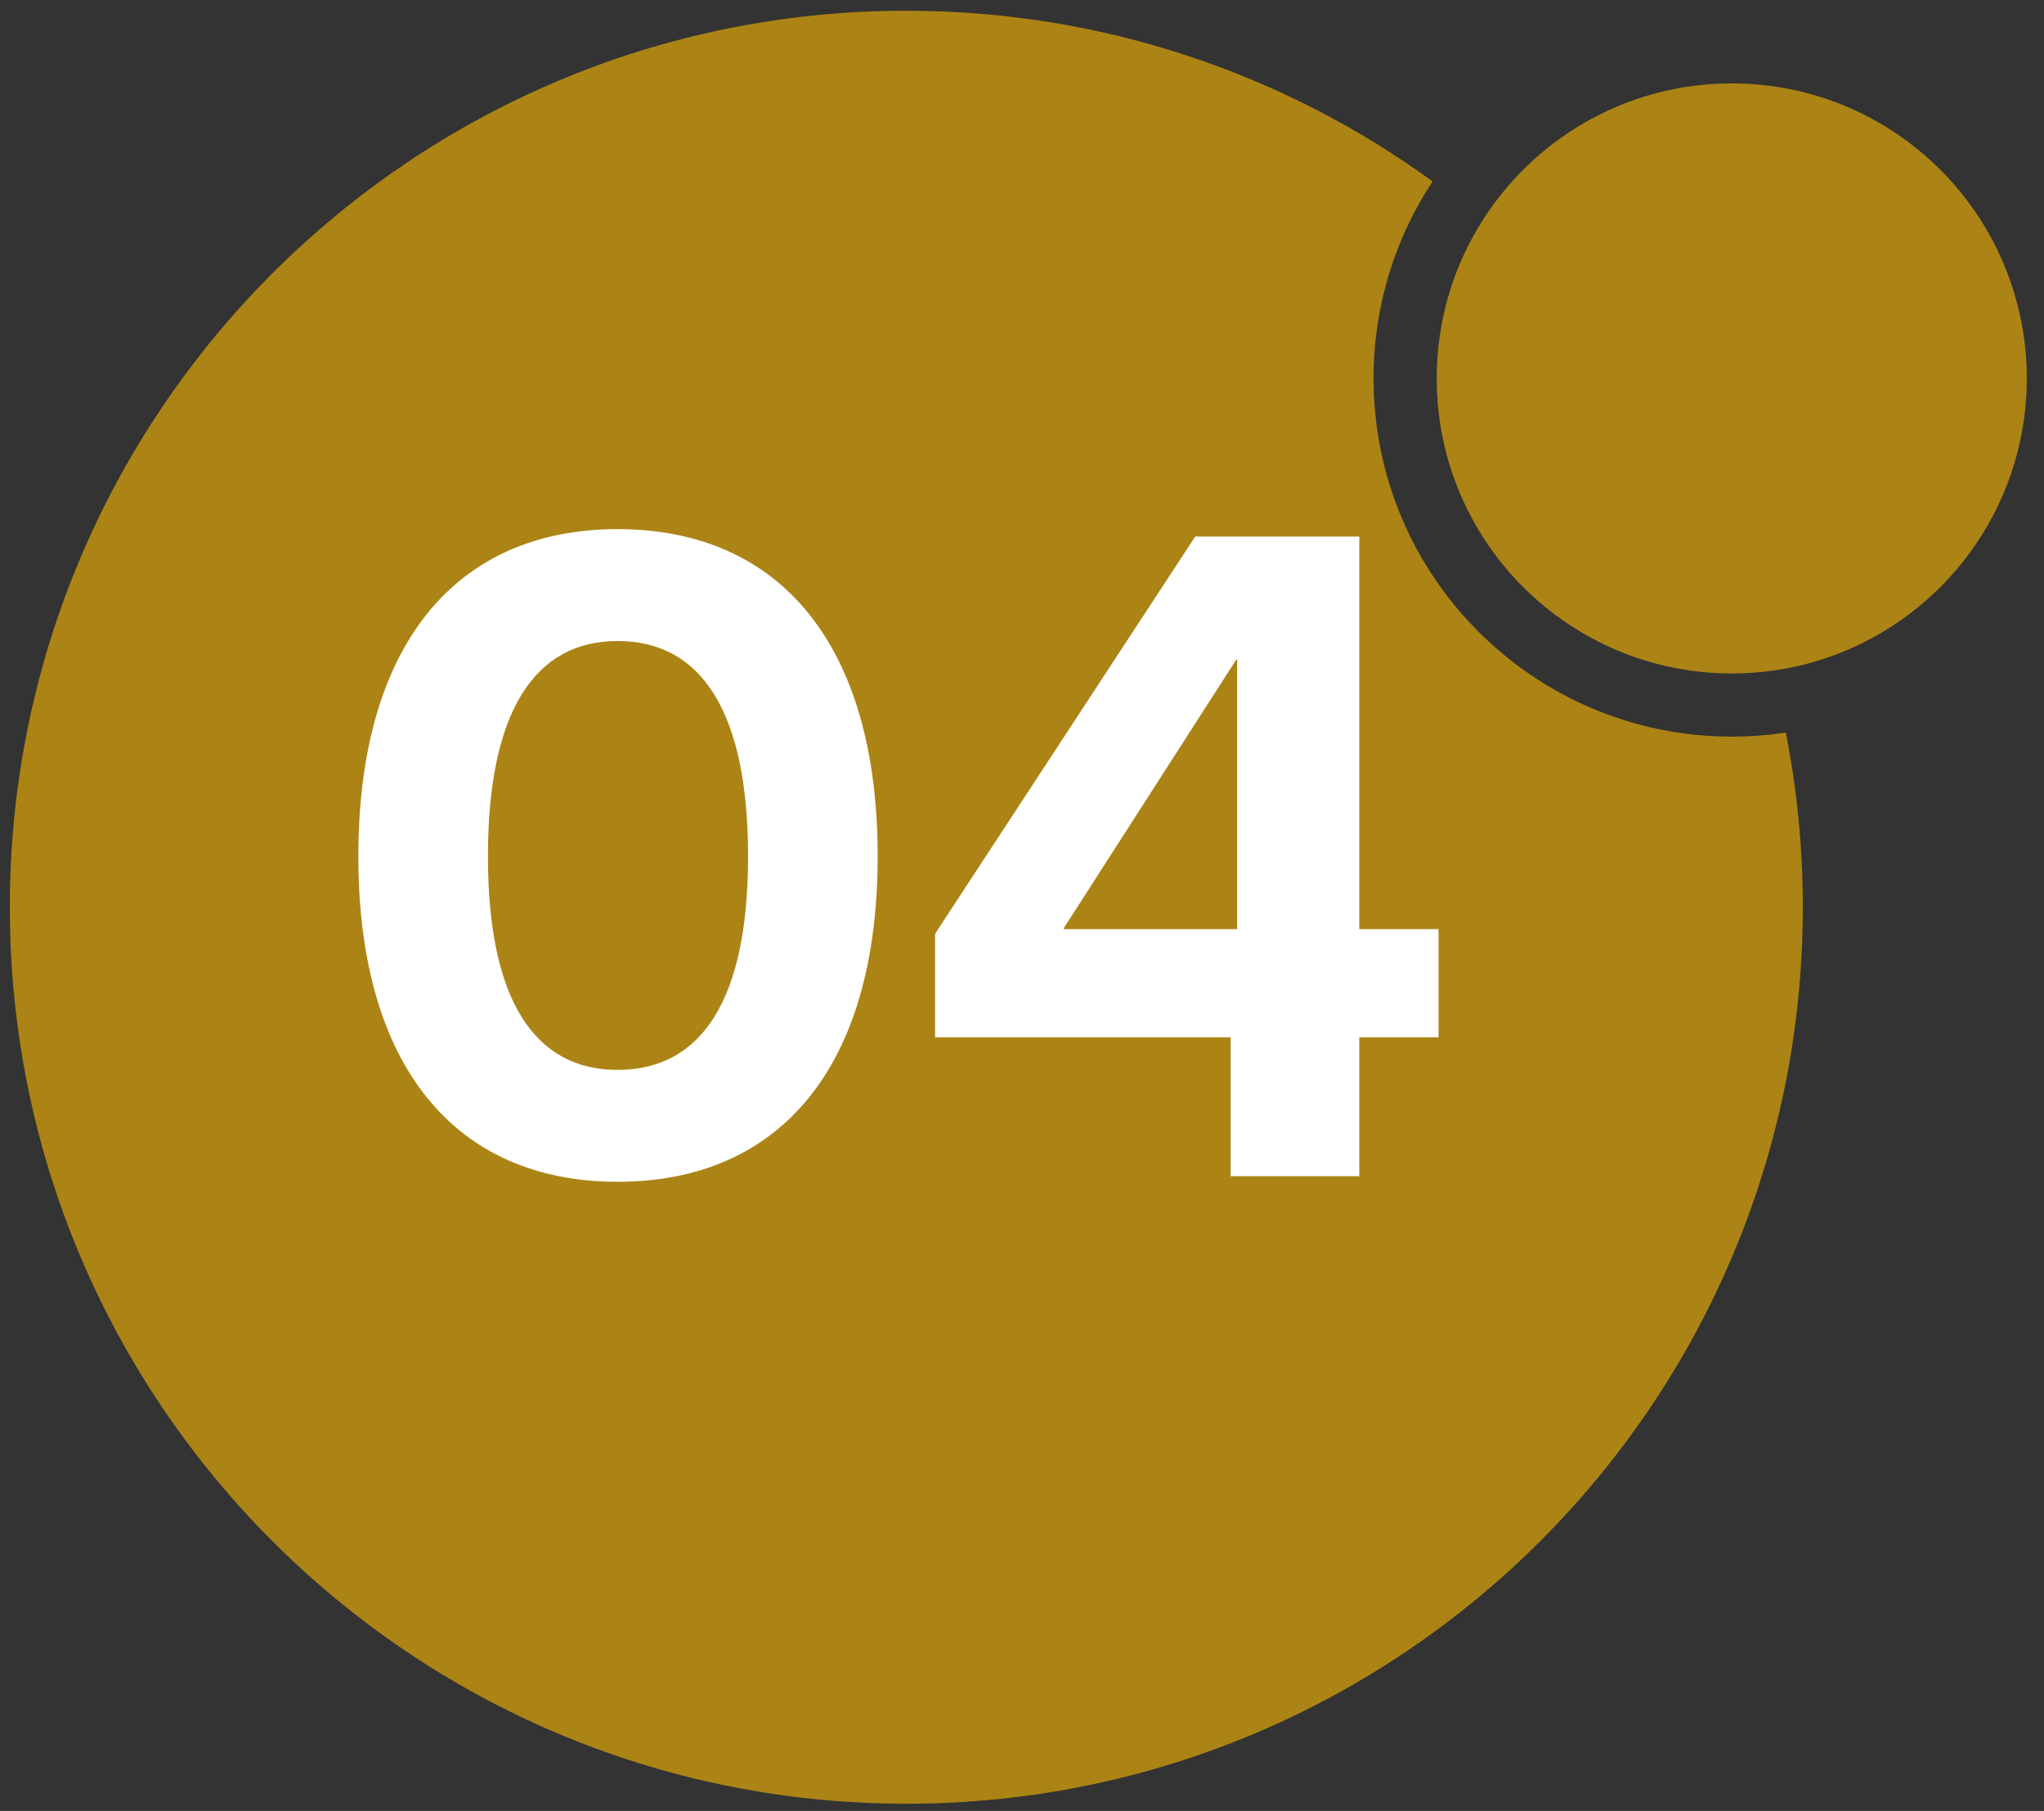
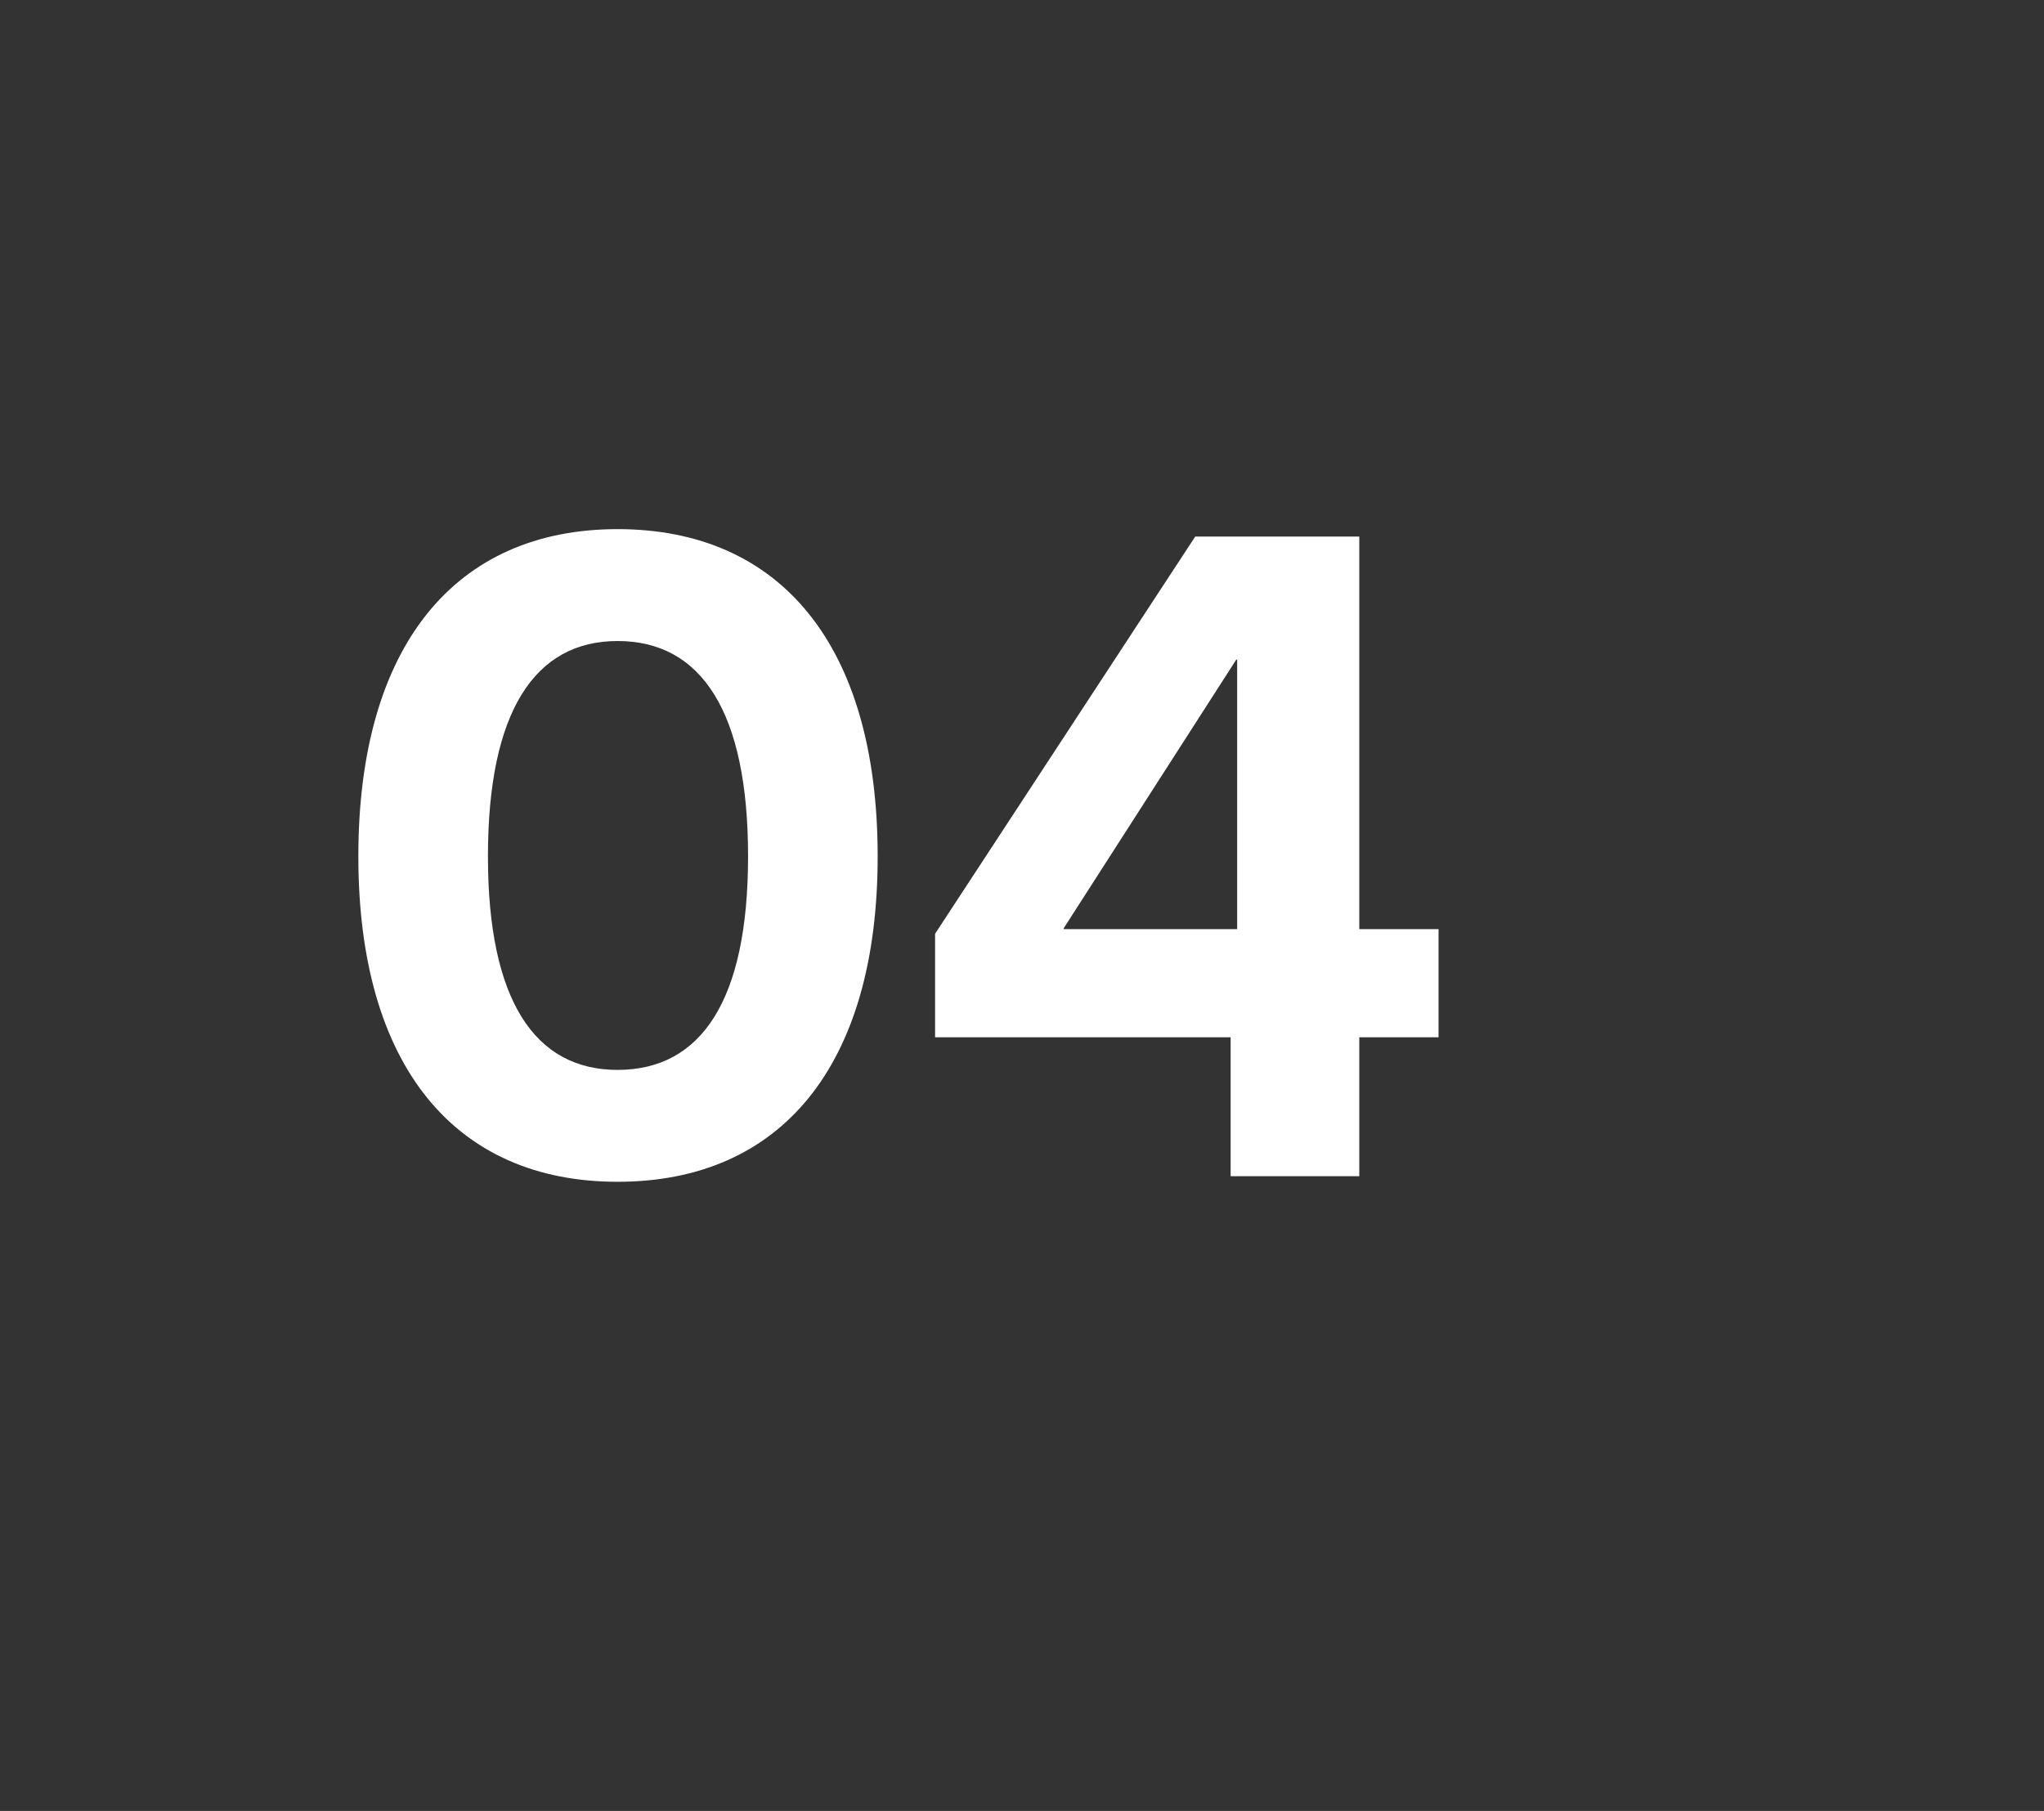
<svg xmlns="http://www.w3.org/2000/svg" width="114" height="101" viewBox="0 0 114 101" fill="none">
  <rect x="0" y="0" width="114" height="101" fill="#333333" stroke="none" />
-   <path d="M113.039 21.106C113.039 30.193 105.672 37.56 96.585 37.56C87.498 37.56 80.131 30.193 80.131 21.106C80.131 12.019 87.498 4.652 96.585 4.652C105.672 4.652 113.039 12.019 113.039 21.106Z" fill="#AC8415" />
-   <path d="M50.548 100.599C78.162 100.599 100.548 78.213 100.548 50.599C100.548 47.266 100.222 44.008 99.6 40.857C98.616 41.006 97.609 41.083 96.584 41.083C85.552 41.083 76.607 32.139 76.607 21.106C76.607 17.046 77.818 13.269 79.899 10.117C71.656 4.13 61.515 0.599 50.548 0.599C22.934 0.599 0.548 22.985 0.548 50.599C0.548 78.213 22.934 100.599 50.548 100.599Z" fill="#AC8415" />
  <path d="M34.442 65.911C43.542 65.911 48.95 59.463 48.95 47.763C48.95 36.011 43.542 29.511 34.442 29.511C25.394 29.511 19.986 36.011 19.986 47.763C19.986 59.463 25.394 65.911 34.442 65.911ZM34.442 59.671C29.814 59.671 27.214 55.771 27.214 47.763C27.214 39.703 29.814 35.751 34.442 35.751C39.122 35.751 41.722 39.703 41.722 47.763C41.722 55.771 39.122 59.671 34.442 59.671ZM80.232 51.819H75.812V29.927H66.66L52.152 52.079V57.851H68.636V65.599H75.812V57.851H80.232V51.819ZM59.328 51.767L68.948 36.791H69V51.819H59.328V51.767Z" fill="white" />
</svg>